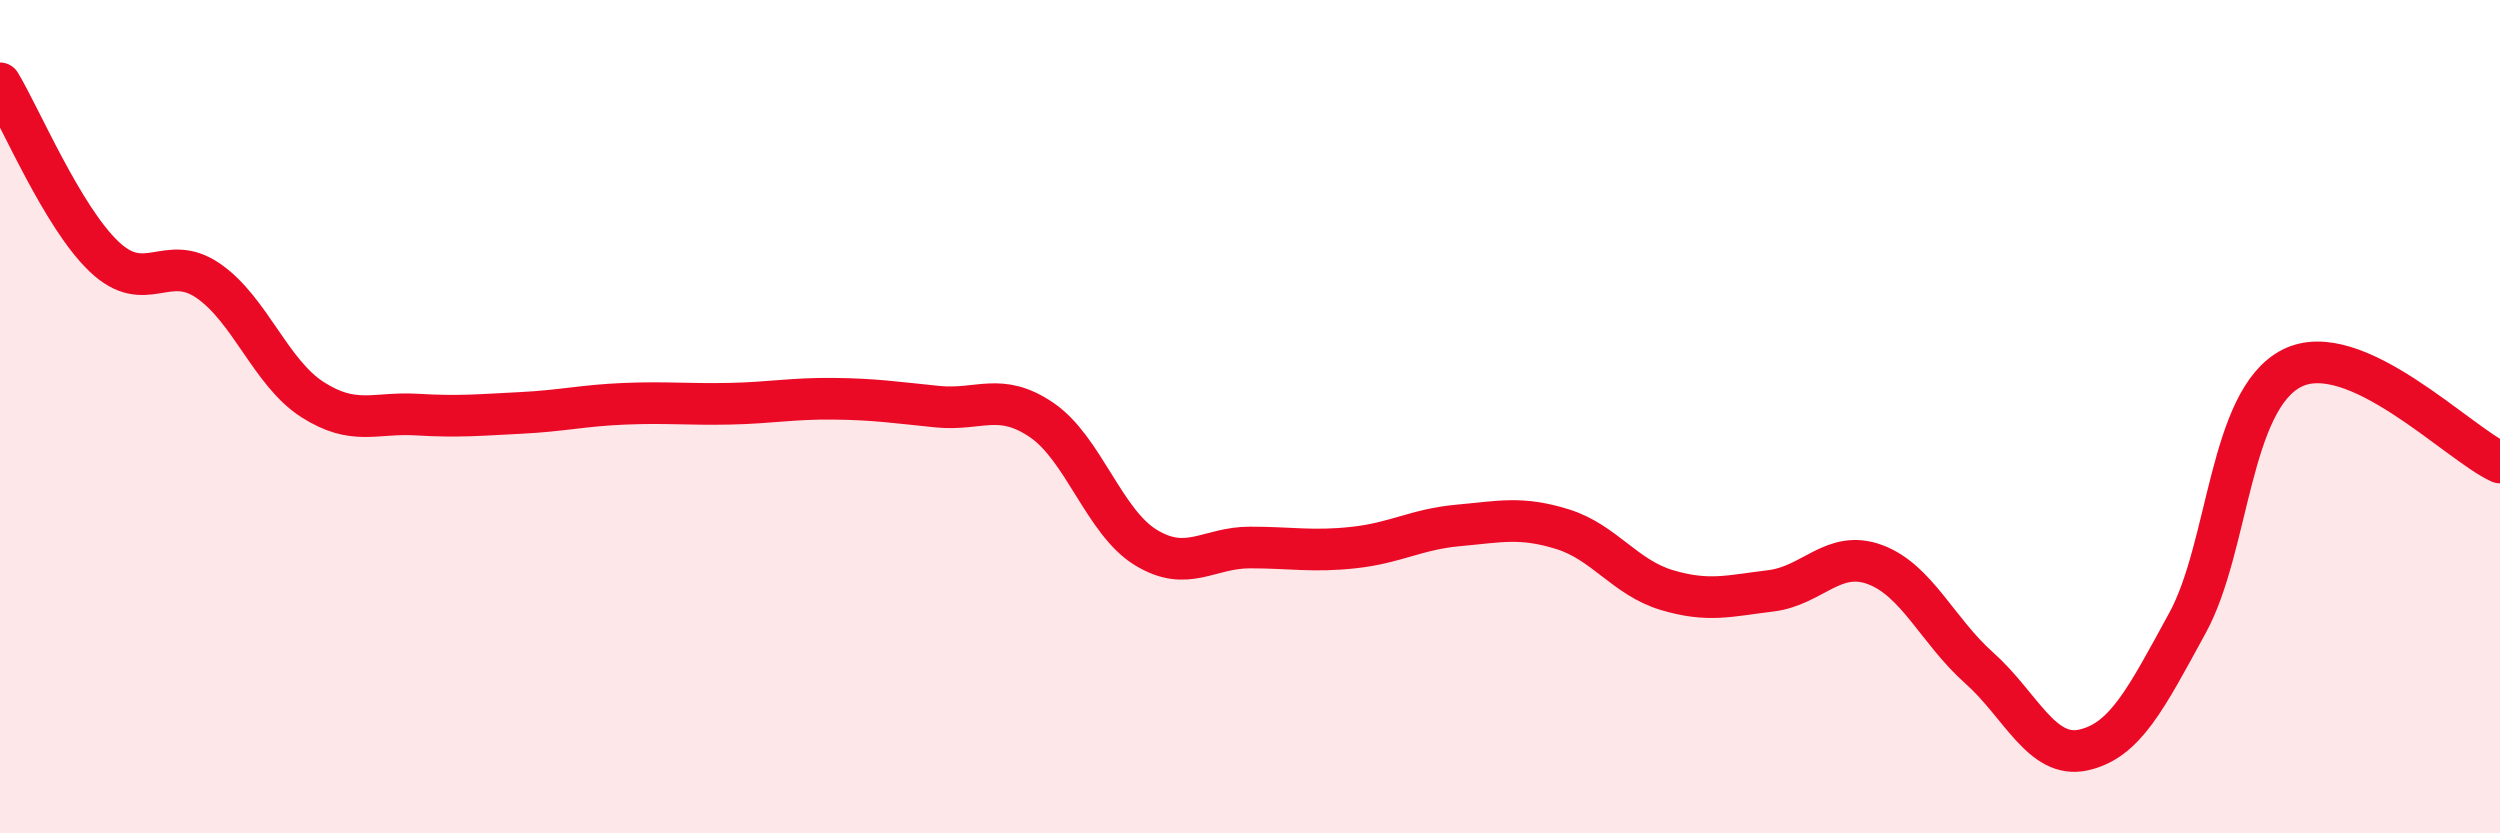
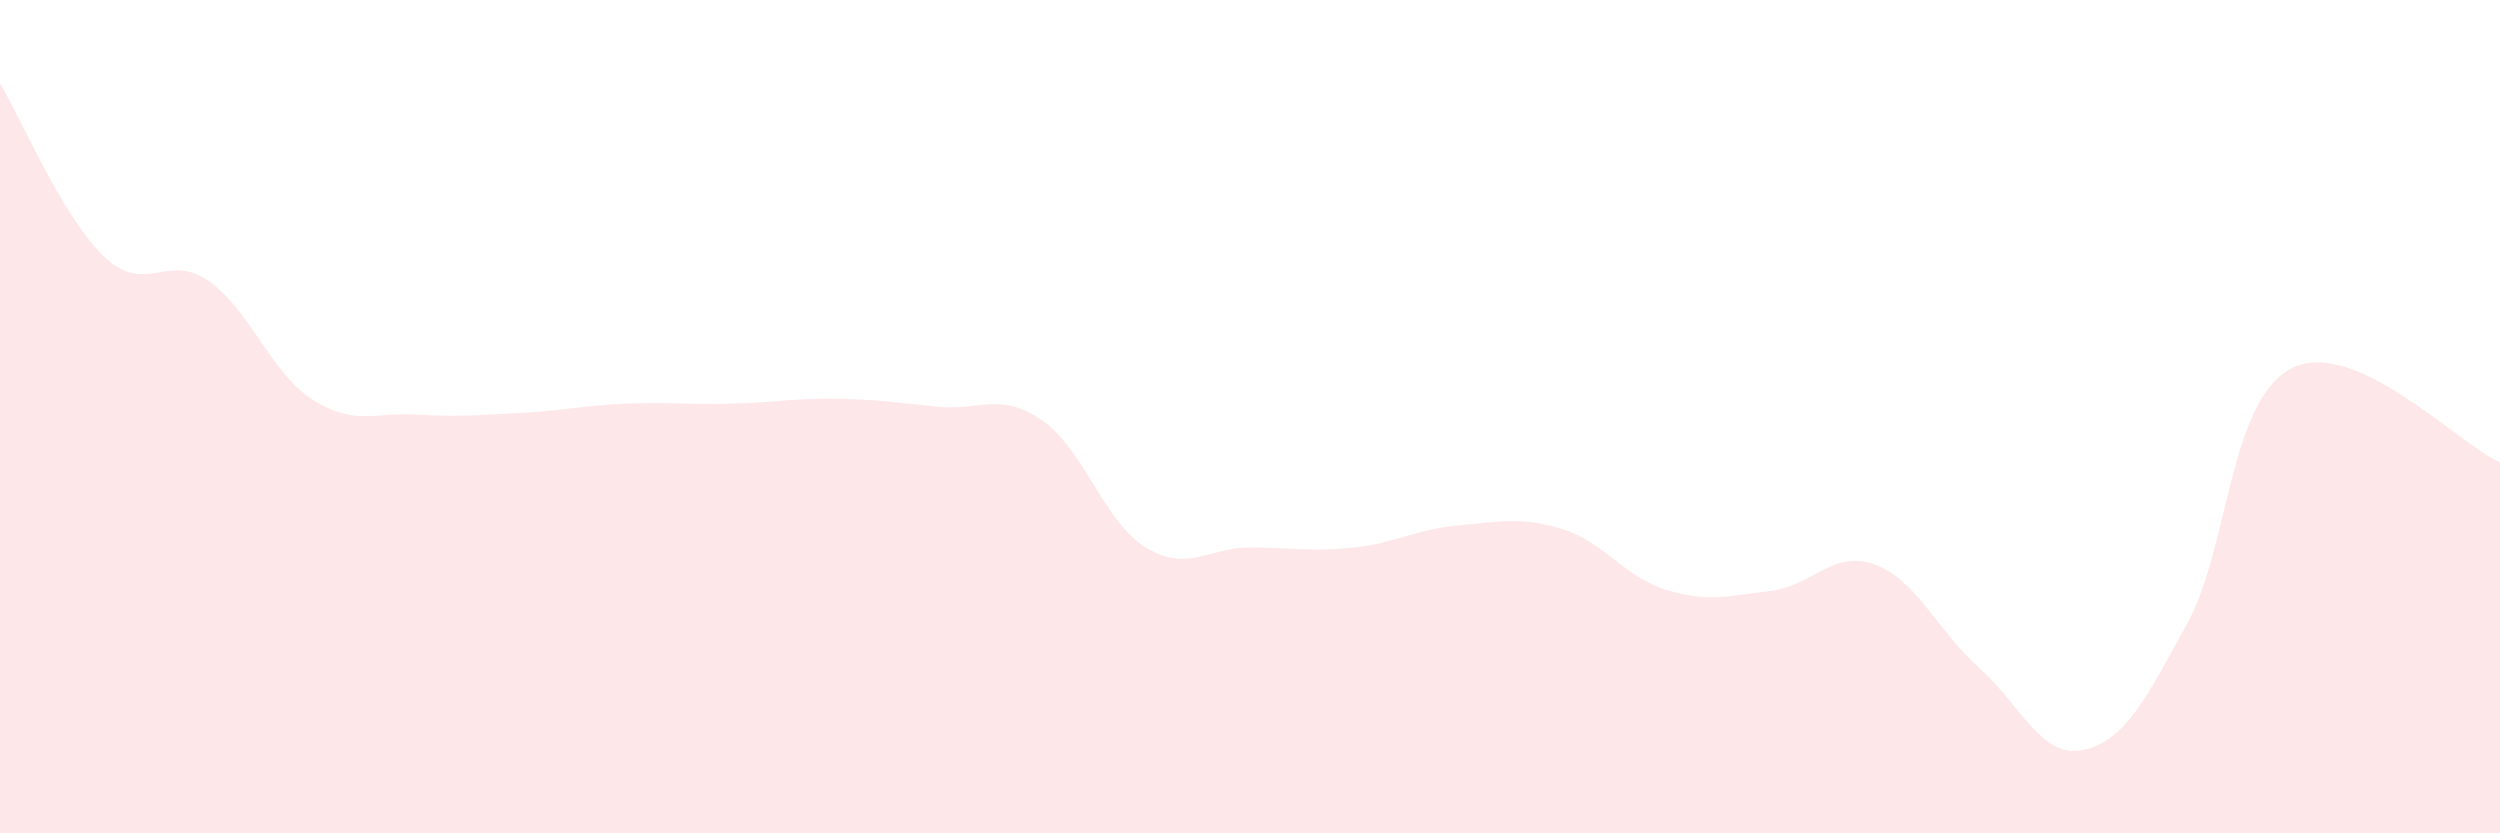
<svg xmlns="http://www.w3.org/2000/svg" width="60" height="20" viewBox="0 0 60 20">
  <path d="M 0,2 C 0.5,2.83 1.5,5.21 2.5,6.16 C 3.5,7.11 4,6.05 5,6.74 C 6,7.43 6.5,8.95 7.5,9.59 C 8.5,10.23 9,9.89 10,9.95 C 11,10.01 11.5,9.96 12.5,9.91 C 13.5,9.86 14,9.73 15,9.69 C 16,9.65 16.5,9.71 17.5,9.69 C 18.5,9.67 19,9.56 20,9.57 C 21,9.58 21.5,9.66 22.5,9.76 C 23.5,9.86 24,9.4 25,10.08 C 26,10.76 26.5,12.53 27.5,13.14 C 28.5,13.75 29,13.14 30,13.14 C 31,13.14 31.5,13.25 32.5,13.14 C 33.5,13.03 34,12.7 35,12.61 C 36,12.52 36.5,12.39 37.5,12.7 C 38.5,13.01 39,13.86 40,14.16 C 41,14.46 41.5,14.3 42.5,14.18 C 43.5,14.06 44,13.18 45,13.55 C 46,13.92 46.5,15.14 47.5,16.03 C 48.5,16.92 49,18.22 50,18 C 51,17.78 51.5,16.78 52.5,14.95 C 53.5,13.12 53.5,9.61 55,8.84 C 56.5,8.07 59,10.65 60,11.1L60 20L0 20Z" fill="#EB0A25" opacity="0.1" stroke-linecap="round" stroke-linejoin="round" />
-   <path d="M 0,2 C 0.5,2.83 1.5,5.21 2.5,6.16 C 3.5,7.11 4,6.05 5,6.74 C 6,7.43 6.5,8.95 7.5,9.59 C 8.5,10.23 9,9.89 10,9.95 C 11,10.01 11.5,9.96 12.5,9.91 C 13.5,9.86 14,9.73 15,9.69 C 16,9.65 16.5,9.71 17.5,9.69 C 18.5,9.67 19,9.56 20,9.57 C 21,9.58 21.5,9.66 22.5,9.76 C 23.5,9.86 24,9.4 25,10.08 C 26,10.76 26.5,12.53 27.5,13.14 C 28.5,13.75 29,13.14 30,13.14 C 31,13.14 31.5,13.25 32.5,13.14 C 33.5,13.03 34,12.7 35,12.61 C 36,12.52 36.5,12.39 37.5,12.7 C 38.5,13.01 39,13.86 40,14.16 C 41,14.46 41.5,14.3 42.5,14.18 C 43.5,14.06 44,13.18 45,13.55 C 46,13.92 46.5,15.14 47.5,16.03 C 48.5,16.92 49,18.22 50,18 C 51,17.78 51.5,16.78 52.5,14.95 C 53.5,13.12 53.5,9.61 55,8.84 C 56.5,8.07 59,10.65 60,11.1" stroke="#EB0A25" stroke-width="1" fill="none" stroke-linecap="round" stroke-linejoin="round" />
</svg>